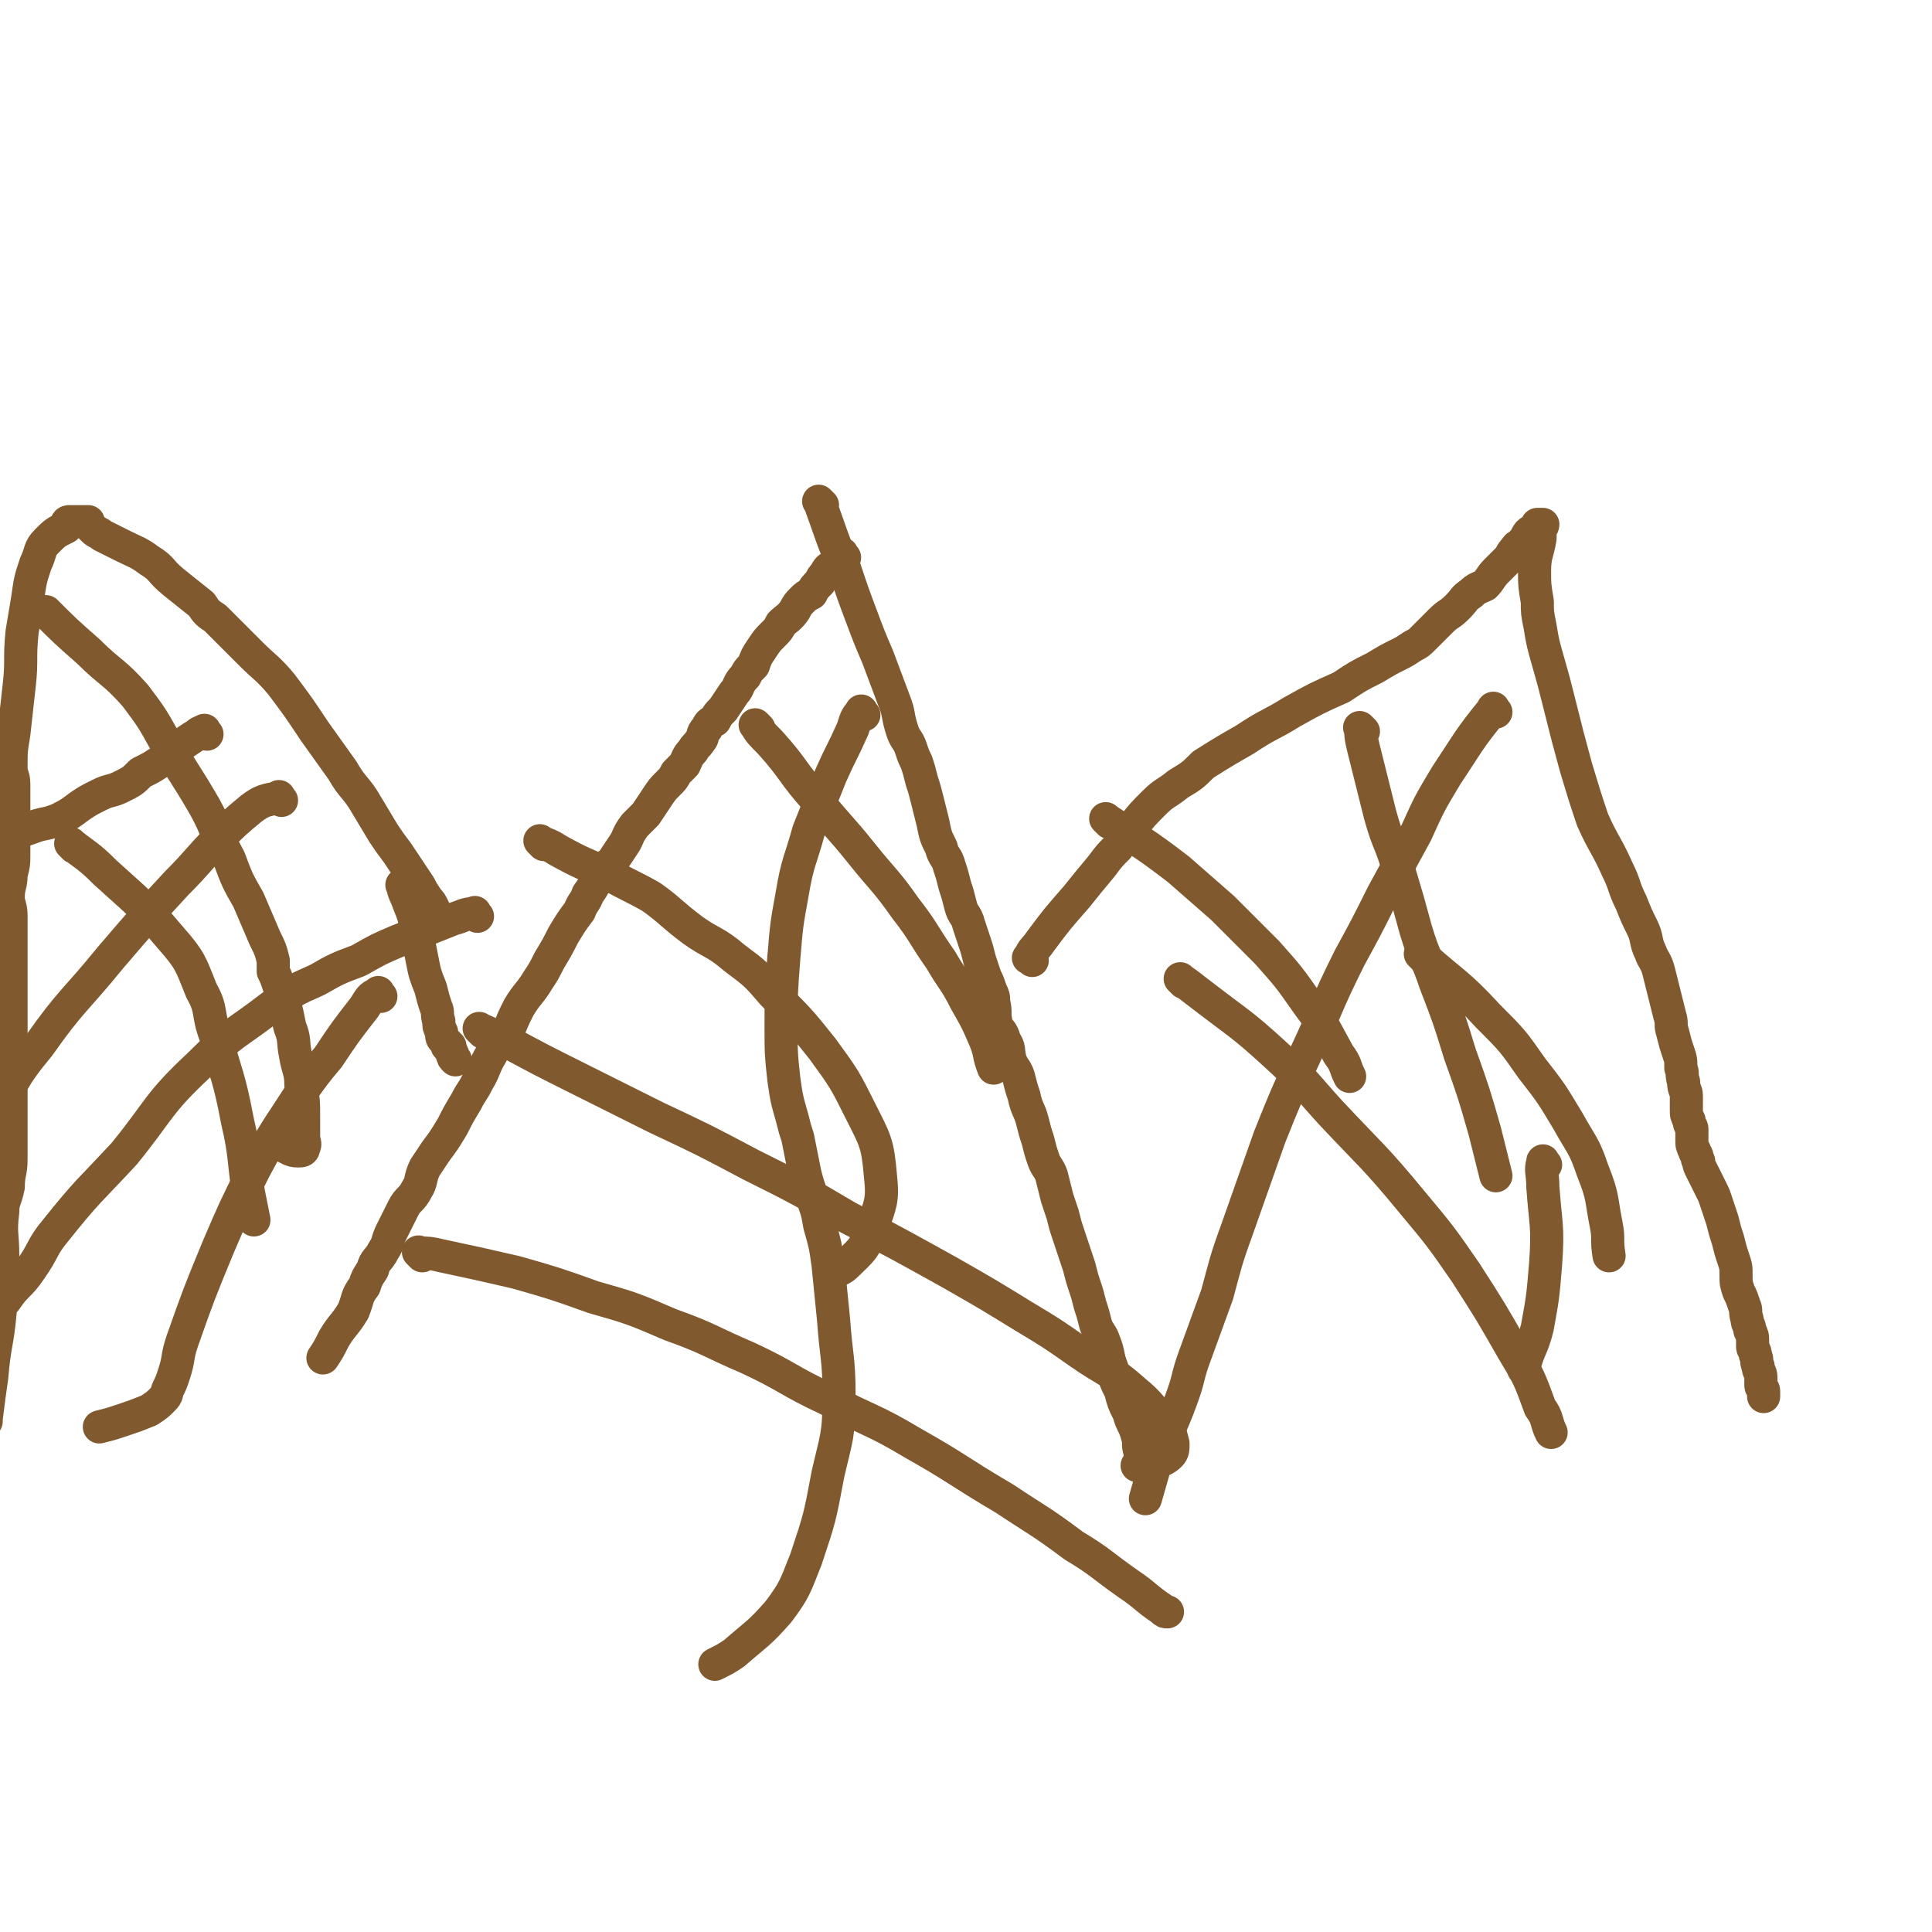
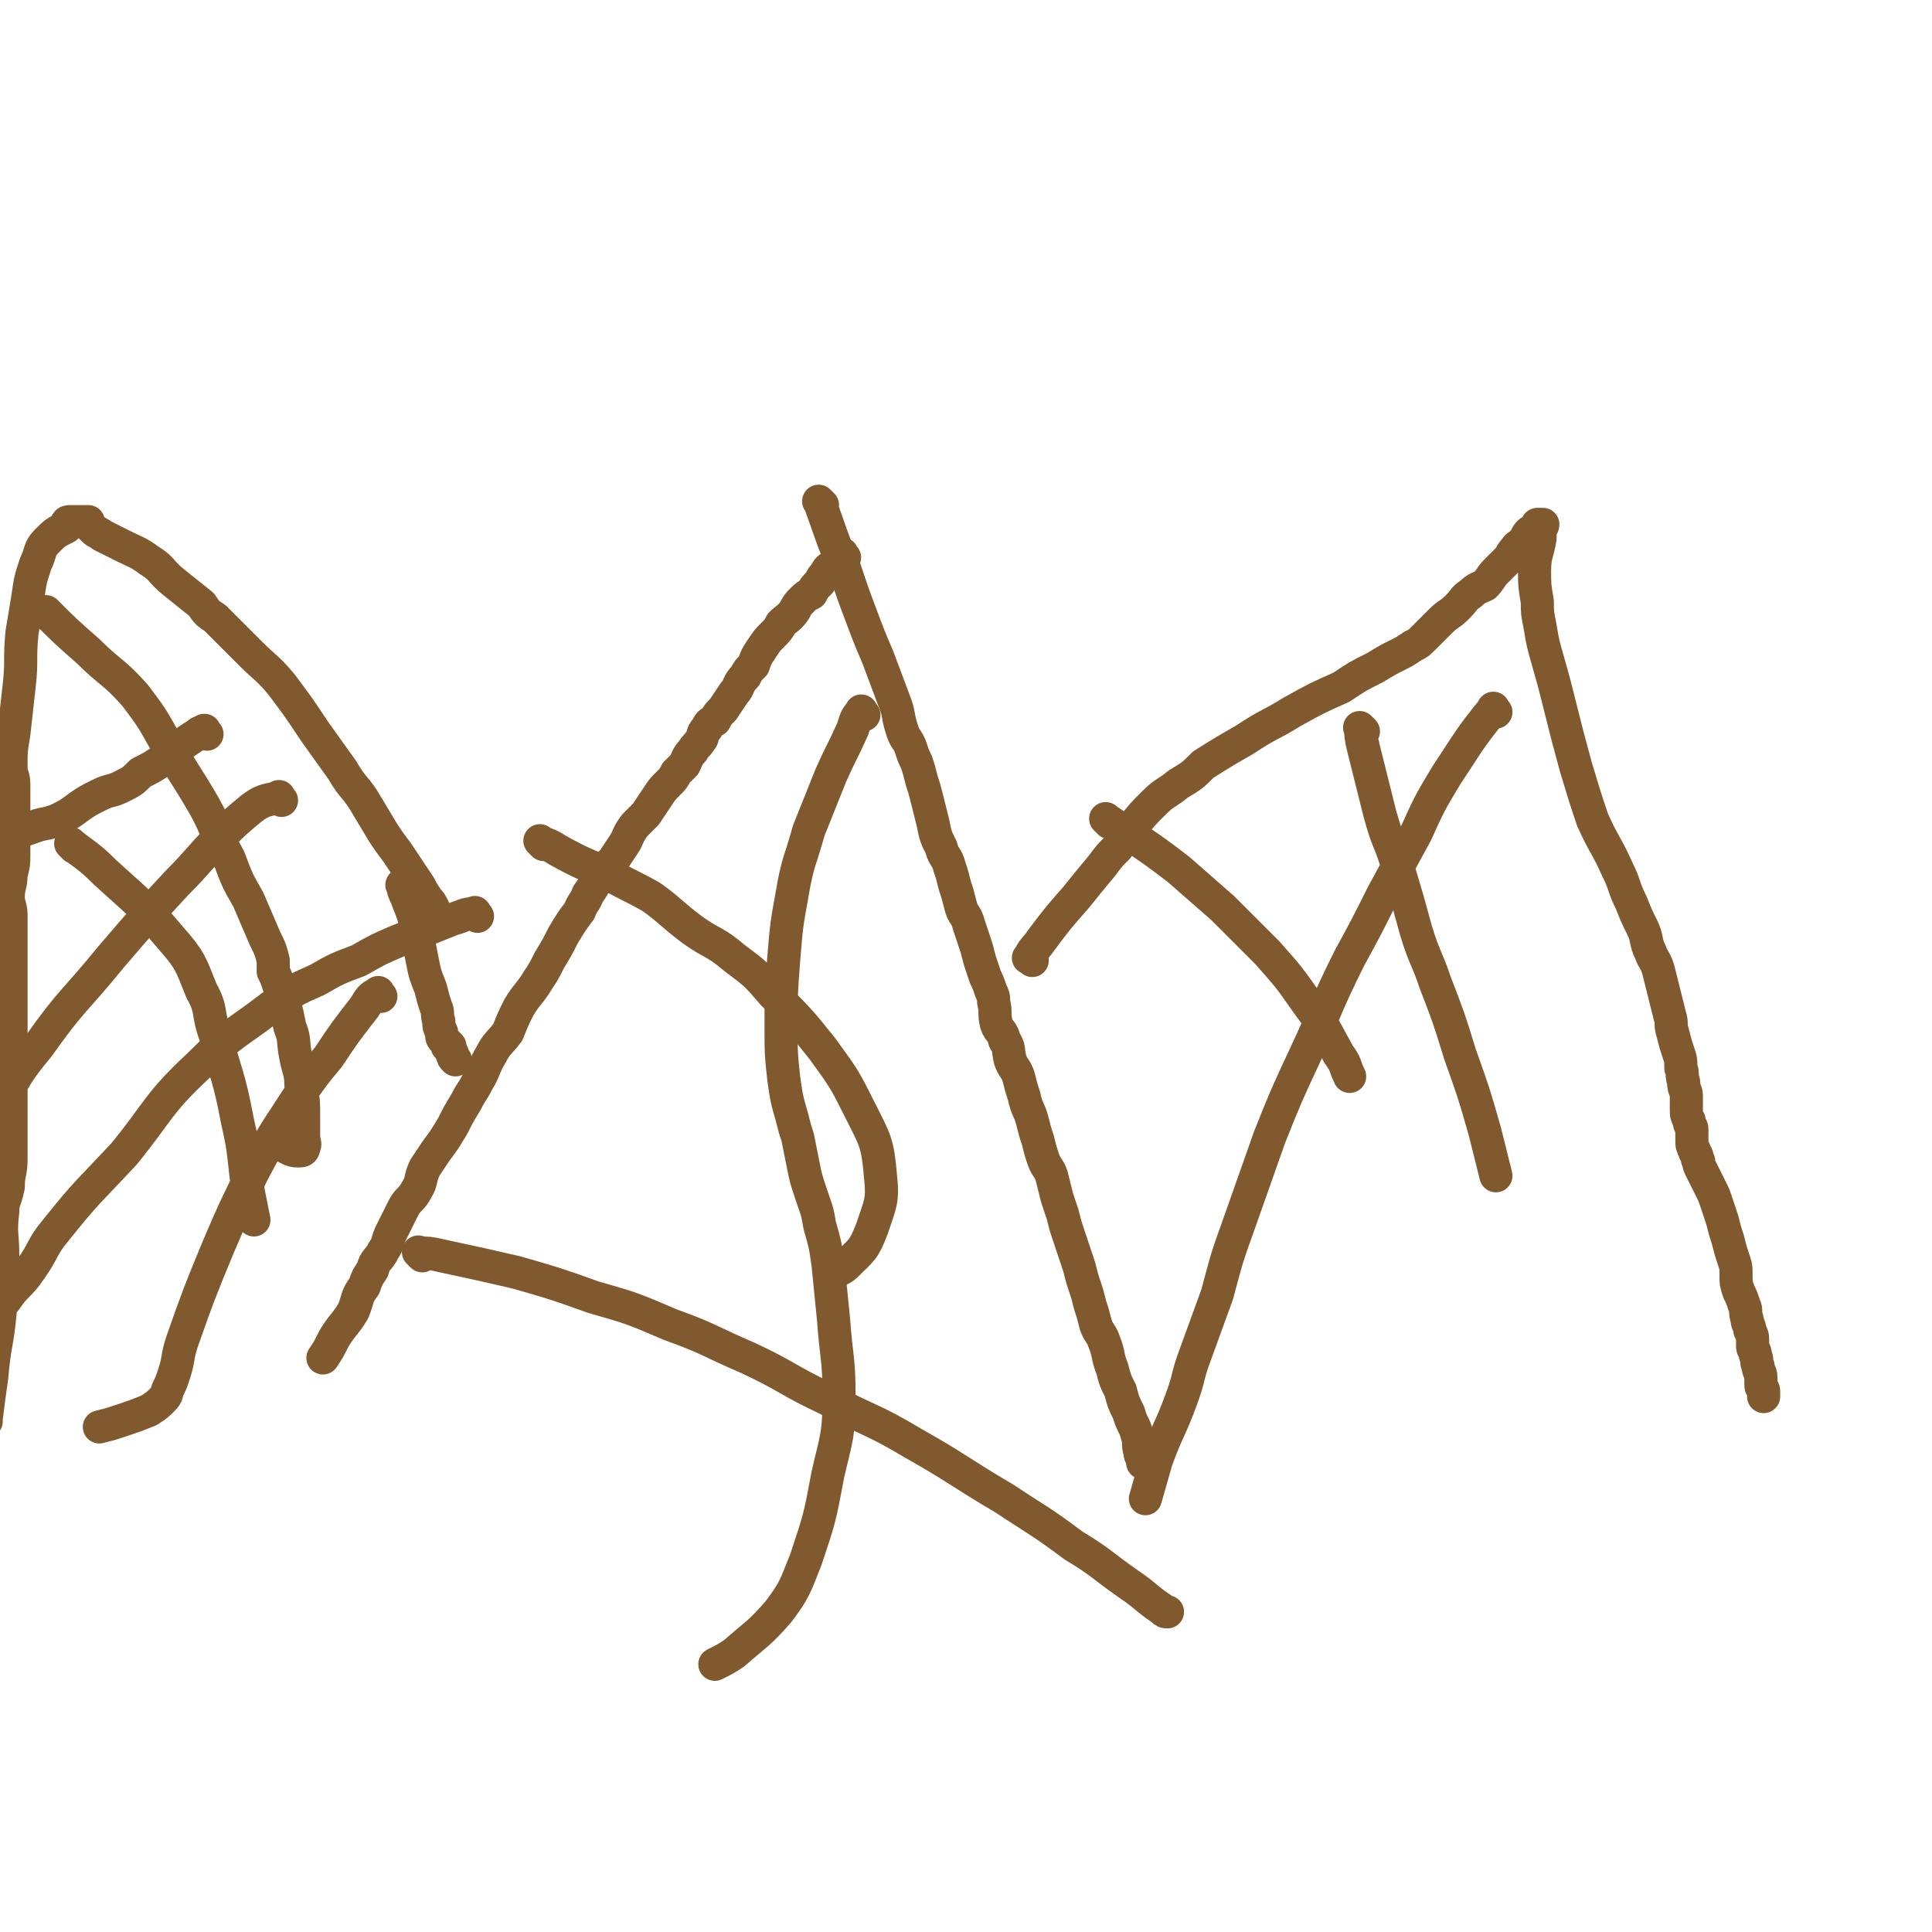
<svg xmlns="http://www.w3.org/2000/svg" viewBox="0 0 700 700" version="1.1">
  <g fill="none" stroke="#81592F" stroke-width="12" stroke-linecap="round" stroke-linejoin="round">
    <path d="M306,202c-1,-1 -1,-2 -1,-1 -1,0 -1,0 -1,1 -1,1 -1,1 -2,3 -2,1 -2,1 -3,3 -1,1 -1,1 -2,3 -2,2 -2,2 -3,4 -2,1 -2,1 -3,2 -2,2 -2,2 -3,4 -2,3 -3,3 -5,5 -1,2 -1,2 -3,4 -2,2 -2,2 -4,5 -2,3 -2,3 -3,6 -2,2 -2,2 -3,4 -3,3 -2,4 -4,6 -2,3 -2,3 -4,6 -2,2 -2,2 -3,4 -2,1 -2,1 -3,3 -2,2 -1,3 -2,4 -2,3 -2,2 -3,4 -2,2 -2,3 -3,5 -1,1 -1,1 -3,3 -1,2 -1,2 -3,4 -2,2 -2,2 -4,5 -2,3 -2,3 -4,6 -2,2 -2,2 -4,4 -3,4 -2,4 -4,7 -2,3 -2,3 -4,6 -2,2 -3,2 -5,5 -2,3 -1,3 -4,7 -1,3 -2,3 -3,6 -3,4 -3,4 -6,9 -2,4 -2,4 -5,9 -2,4 -2,4 -4,7 -3,5 -4,5 -7,10 -2,4 -2,4 -4,9 -3,4 -4,4 -6,8 -3,5 -2,5 -5,10 -2,4 -2,3 -4,7 -3,5 -3,5 -5,9 -3,5 -3,5 -6,9 -2,3 -2,3 -4,6 -2,4 -1,5 -3,8 -2,4 -3,3 -5,7 -2,4 -2,4 -4,8 -2,4 -1,4 -3,7 -2,4 -3,3 -4,7 -2,3 -2,3 -3,6 -3,4 -2,4 -4,9 -3,5 -4,5 -7,10 -2,4 -2,4 -4,7 " />
    <path d="M298,183c-1,-1 -2,-2 -1,-1 4,11 4,12 9,24 3,9 3,9 6,17 3,8 3,8 6,15 3,8 3,8 6,16 2,5 1,5 3,11 1,3 2,3 3,6 1,3 1,3 2,5 1,3 1,3 2,7 1,3 1,3 2,7 1,4 1,4 2,8 1,5 1,5 3,9 1,4 2,3 3,7 1,3 1,3 2,7 1,3 1,3 2,7 1,4 2,3 3,7 1,3 1,3 2,6 1,3 1,3 2,7 1,3 1,3 2,6 1,2 1,2 2,5 1,2 1,2 1,4 1,4 0,4 1,8 1,3 2,2 3,6 2,3 1,3 2,7 1,3 2,3 3,6 1,4 1,4 2,7 1,5 2,5 3,9 1,4 1,4 2,7 1,4 1,4 2,7 1,3 2,3 3,6 1,4 1,4 2,8 1,3 1,3 2,6 1,4 1,4 2,7 1,3 1,3 2,6 1,3 1,3 2,6 1,4 1,4 2,7 1,3 1,3 2,7 1,3 1,3 2,7 1,3 2,3 3,6 2,5 1,5 3,10 1,4 1,4 3,8 1,4 1,4 3,8 1,4 2,4 3,8 1,3 0,3 1,6 0,2 1,2 1,3 0,0 0,0 0,1 " />
    <path d="M374,348c-1,-1 -2,-1 -1,-1 1,-3 2,-3 4,-6 6,-8 6,-8 13,-16 4,-5 4,-5 9,-11 3,-4 3,-4 6,-7 2,-4 3,-4 5,-7 4,-5 4,-5 8,-9 4,-4 4,-3 9,-7 5,-3 5,-3 9,-7 8,-5 8,-5 15,-9 9,-6 9,-5 17,-10 9,-5 9,-5 18,-9 6,-4 6,-4 12,-7 5,-3 5,-3 9,-5 2,-1 2,-1 5,-3 2,-1 2,-1 4,-3 3,-3 3,-3 6,-6 3,-3 3,-2 6,-5 3,-3 2,-3 5,-5 2,-2 3,-2 5,-3 2,-2 2,-3 4,-5 2,-2 2,-2 4,-4 2,-2 1,-2 3,-4 1,-2 2,-1 3,-3 1,-1 1,-2 2,-3 1,-1 1,0 2,-1 1,0 1,0 1,-1 0,0 0,0 0,0 0,0 0,-1 0,-1 0,0 1,0 2,0 0,1 -1,1 -1,3 0,0 0,1 0,2 -1,6 -2,6 -2,12 0,5 0,5 1,11 0,4 0,4 1,9 1,6 1,6 3,13 2,7 2,7 4,15 3,12 3,12 6,23 3,10 3,10 6,19 4,9 5,9 9,18 3,6 2,6 5,12 2,5 2,5 4,9 2,4 1,5 3,9 1,3 2,3 3,7 1,4 1,4 2,8 1,4 1,4 2,8 1,3 0,3 1,6 1,4 1,4 2,7 1,3 1,3 1,6 1,2 0,2 1,5 0,3 1,3 1,5 0,3 0,3 0,5 0,2 0,2 1,4 0,2 1,2 1,3 0,2 0,2 0,4 0,2 0,2 1,4 0,1 1,1 1,3 1,1 0,1 1,3 1,2 1,2 2,4 1,2 1,2 2,4 1,2 1,2 2,5 1,3 1,3 2,6 1,4 1,4 2,7 1,4 1,4 2,7 1,3 1,3 1,6 0,3 0,3 1,6 1,2 1,2 2,5 1,2 0,2 1,5 0,2 1,2 1,4 1,2 1,2 1,4 0,1 0,1 0,2 0,1 1,1 1,3 1,2 0,2 1,4 0,2 1,2 1,4 0,1 0,1 0,3 0,1 1,1 1,2 0,1 0,1 0,2 " />
    <path d="M159,332c-1,-1 -1,-1 -1,-1 -1,-1 -1,-1 -1,-2 -1,-2 -1,-2 -2,-3 -2,-3 -2,-3 -3,-5 -2,-3 -2,-3 -4,-6 -2,-3 -2,-3 -4,-6 -3,-4 -3,-4 -5,-7 -3,-5 -3,-5 -6,-10 -4,-7 -5,-6 -9,-13 -5,-7 -5,-7 -10,-14 -6,-9 -6,-9 -12,-17 -5,-6 -6,-6 -11,-11 -4,-4 -4,-4 -9,-9 -2,-2 -2,-2 -4,-4 -3,-2 -3,-2 -5,-5 -5,-4 -5,-4 -10,-8 -5,-4 -4,-5 -9,-8 -4,-3 -5,-3 -9,-5 -4,-2 -4,-2 -8,-4 -1,-1 -2,-1 -3,-2 -1,-1 -1,-1 -2,-2 0,0 0,0 0,0 0,-1 0,-1 0,-1 -1,0 -1,0 -3,0 0,0 0,0 -1,0 -1,0 -1,0 -2,0 0,0 -1,0 -1,0 -1,0 -1,1 -1,2 -4,2 -4,2 -7,5 -3,3 -2,4 -4,8 -2,6 -2,6 -3,13 -1,6 -1,6 -2,12 -1,10 0,10 -1,19 -1,9 -1,9 -2,18 -1,6 -1,6 -1,12 0,3 1,3 1,6 0,1 0,1 0,3 0,1 0,1 0,2 0,2 0,2 0,4 0,2 0,2 0,4 0,3 0,3 0,5 0,4 0,4 0,8 0,3 0,3 -1,7 0,4 -1,4 -1,8 0,3 1,3 1,7 0,4 0,4 0,8 0,6 0,6 0,11 0,5 0,5 0,10 0,6 0,6 0,12 0,5 0,5 0,10 0,4 0,4 0,8 0,4 0,4 0,8 0,3 0,3 0,7 0,2 0,2 0,5 0,4 0,4 0,9 0,5 -1,5 -1,10 -1,5 -2,5 -2,9 -1,8 0,8 0,16 -1,10 0,10 -1,21 -1,11 -2,11 -3,23 -1,7 -1,7 -2,15 0,0 0,0 0,1 " />
    <path d="M147,322c-1,-1 -2,-2 -1,-1 0,2 1,3 2,6 2,5 2,5 3,10 1,6 1,6 2,11 1,5 1,5 3,10 1,4 1,4 2,7 1,2 0,2 1,5 0,2 0,2 1,4 0,2 0,2 1,3 1,1 1,1 2,2 0,0 -1,0 -1,0 0,0 0,0 0,0 1,1 1,0 1,1 1,1 0,1 1,2 0,1 0,1 1,2 " />
    <path d="M75,266c-1,-1 -1,-2 -1,-1 -2,0 -2,1 -4,2 -6,4 -6,4 -12,9 -3,2 -3,2 -7,4 -3,3 -3,3 -7,5 -4,2 -4,1 -8,3 -4,2 -4,2 -7,4 -4,3 -4,3 -8,5 -5,2 -5,1 -10,3 -3,1 -3,1 -5,2 " />
    <path d="M18,223c-1,-1 -2,-2 -1,-1 6,6 7,7 15,14 8,8 9,7 17,16 6,8 6,8 11,17 7,12 7,11 14,23 5,9 4,10 9,19 3,8 3,8 7,15 3,7 3,7 6,14 2,4 2,4 3,8 0,2 0,2 0,4 1,2 1,2 2,5 1,3 1,3 2,6 1,4 1,4 2,9 2,5 1,5 2,10 1,6 2,6 2,11 1,6 1,6 1,11 0,4 0,4 0,8 0,2 1,2 0,4 0,1 -1,1 -2,1 -3,0 -3,-1 -6,-2 -1,-1 -1,-1 -3,-1 " />
    <path d="M27,307c-1,-1 -2,-2 -1,-1 5,4 6,4 12,10 12,11 13,11 24,24 7,8 7,9 11,19 4,7 2,8 5,16 4,15 5,15 8,31 3,13 2,13 4,26 1,5 1,5 2,10 " />
    <path d="M102,290c-1,-1 -1,-2 -1,-1 -5,1 -6,1 -10,4 -6,5 -6,5 -12,11 -7,7 -7,8 -15,16 -12,13 -12,13 -24,27 -13,16 -14,15 -26,32 -10,12 -9,13 -17,27 -3,5 -2,5 -4,10 -1,1 -1,1 -1,3 0,0 0,0 0,1 " />
    <path d="M173,332c-1,-1 -1,-2 -1,-1 -4,0 -4,1 -8,2 -10,4 -10,4 -20,8 -7,3 -7,3 -14,7 -8,3 -8,3 -15,7 -9,4 -9,4 -17,10 -13,10 -14,9 -26,21 -15,14 -14,16 -27,32 -13,14 -13,13 -25,28 -5,6 -4,7 -9,14 -4,6 -5,5 -9,11 -3,3 -2,4 -4,7 " />
    <path d="M138,361c-1,-1 -1,-2 -1,-1 -3,1 -3,2 -5,5 -7,9 -7,9 -13,18 -5,6 -5,6 -10,13 -9,14 -9,13 -17,28 -7,14 -7,14 -13,28 -7,17 -7,17 -13,34 -2,6 -1,6 -3,12 -1,3 -1,3 -2,5 -1,2 0,2 -2,4 -2,2 -2,2 -5,4 -5,2 -5,2 -11,4 -3,1 -3,1 -7,2 " />
    <path d="M313,259c-1,-1 -1,-2 -1,-1 -2,2 -2,3 -3,6 -4,9 -4,8 -8,17 -4,10 -4,10 -8,20 -3,11 -4,11 -6,23 -2,11 -2,11 -3,23 -1,13 -1,13 -1,25 0,9 0,10 1,19 1,7 1,7 3,14 1,4 1,4 2,7 1,5 1,5 2,10 1,5 1,5 3,11 2,6 2,5 3,11 2,7 2,7 3,14 1,10 1,10 2,20 1,14 2,14 2,28 0,14 -1,15 -4,28 -3,16 -3,16 -8,31 -4,10 -4,11 -10,19 -7,8 -8,8 -16,15 -3,2 -3,2 -7,4 " />
    <path d="M197,306c-1,-1 -2,-2 -1,-1 2,1 3,1 6,3 9,5 10,5 19,9 7,4 8,4 15,8 7,5 7,6 15,12 7,5 8,4 15,10 8,6 8,6 14,13 10,10 10,10 18,20 8,11 8,11 14,23 5,10 6,11 7,23 1,9 0,10 -3,19 -3,8 -4,8 -9,13 -2,2 -3,2 -5,3 " />
-     <path d="M275,264c-1,-1 -2,-2 -1,-1 1,2 2,3 5,6 9,10 8,11 17,21 8,10 8,9 16,19 8,10 9,10 16,20 7,9 6,9 13,19 4,7 5,7 9,15 4,7 4,7 7,14 2,5 1,5 3,10 " />
-     <path d="M175,374c-1,-1 -2,-2 -1,-1 3,1 4,2 9,4 13,7 13,7 27,14 14,7 14,7 28,14 17,8 17,8 34,17 18,9 18,9 35,19 19,10 19,10 37,20 14,8 14,8 27,16 10,6 10,6 20,13 10,7 11,6 20,14 6,5 6,6 11,12 2,3 2,3 3,7 0,2 0,3 -1,4 -2,2 -3,2 -6,3 -3,1 -3,1 -6,1 " />
    <path d="M153,455c-1,-1 -2,-2 -1,-1 3,0 4,0 8,1 14,3 14,3 27,6 14,4 14,4 28,9 14,4 14,4 28,10 14,5 14,6 28,12 15,7 14,8 29,15 15,8 16,7 31,16 16,9 16,10 33,20 12,8 13,8 25,17 10,6 10,7 20,14 6,4 6,5 12,9 1,1 1,1 2,1 0,0 0,0 0,0 " />
    <path d="M542,258c-1,-1 -1,-2 -1,-1 -9,11 -9,12 -17,24 -6,10 -6,10 -11,21 -6,11 -6,11 -12,22 -6,12 -6,12 -12,23 -9,18 -8,18 -16,35 -7,15 -7,15 -13,30 -6,17 -6,17 -12,34 -4,11 -4,12 -7,23 -4,11 -4,11 -8,22 -3,8 -2,8 -5,16 -4,11 -5,11 -9,22 -2,7 -2,7 -4,14 " />
    <path d="M402,298c-1,-1 -2,-2 -1,-1 12,8 13,8 26,18 8,7 8,7 16,14 8,8 8,8 16,16 8,9 8,9 15,19 6,8 6,9 11,18 3,4 2,4 4,8 " />
    <path d="M494,265c-1,-1 -2,-2 -1,-1 0,2 0,3 1,7 3,12 3,12 6,24 3,11 4,10 7,21 3,10 3,10 6,21 3,10 4,10 7,19 5,13 5,13 9,26 5,14 5,14 9,28 2,8 2,8 4,16 " />
-     <path d="M429,356c-1,-1 -2,-2 -1,-1 3,2 4,3 8,6 13,10 14,10 26,21 11,10 10,10 20,21 15,16 16,16 30,33 10,12 10,12 19,25 9,14 9,14 17,28 6,10 6,10 10,21 3,4 2,5 4,9 " />
-     <path d="M516,347c-1,-1 -2,-2 -1,-1 11,10 13,10 24,22 9,9 9,9 16,19 7,9 7,9 13,19 5,9 6,9 9,18 4,10 3,10 5,20 1,5 0,5 1,11 " />
-     <path d="M560,422c-1,-1 -1,-2 -1,-1 -1,3 0,4 0,9 1,14 2,14 1,28 -1,12 -1,12 -3,23 -2,8 -3,7 -5,15 " />
  </g>
</svg>